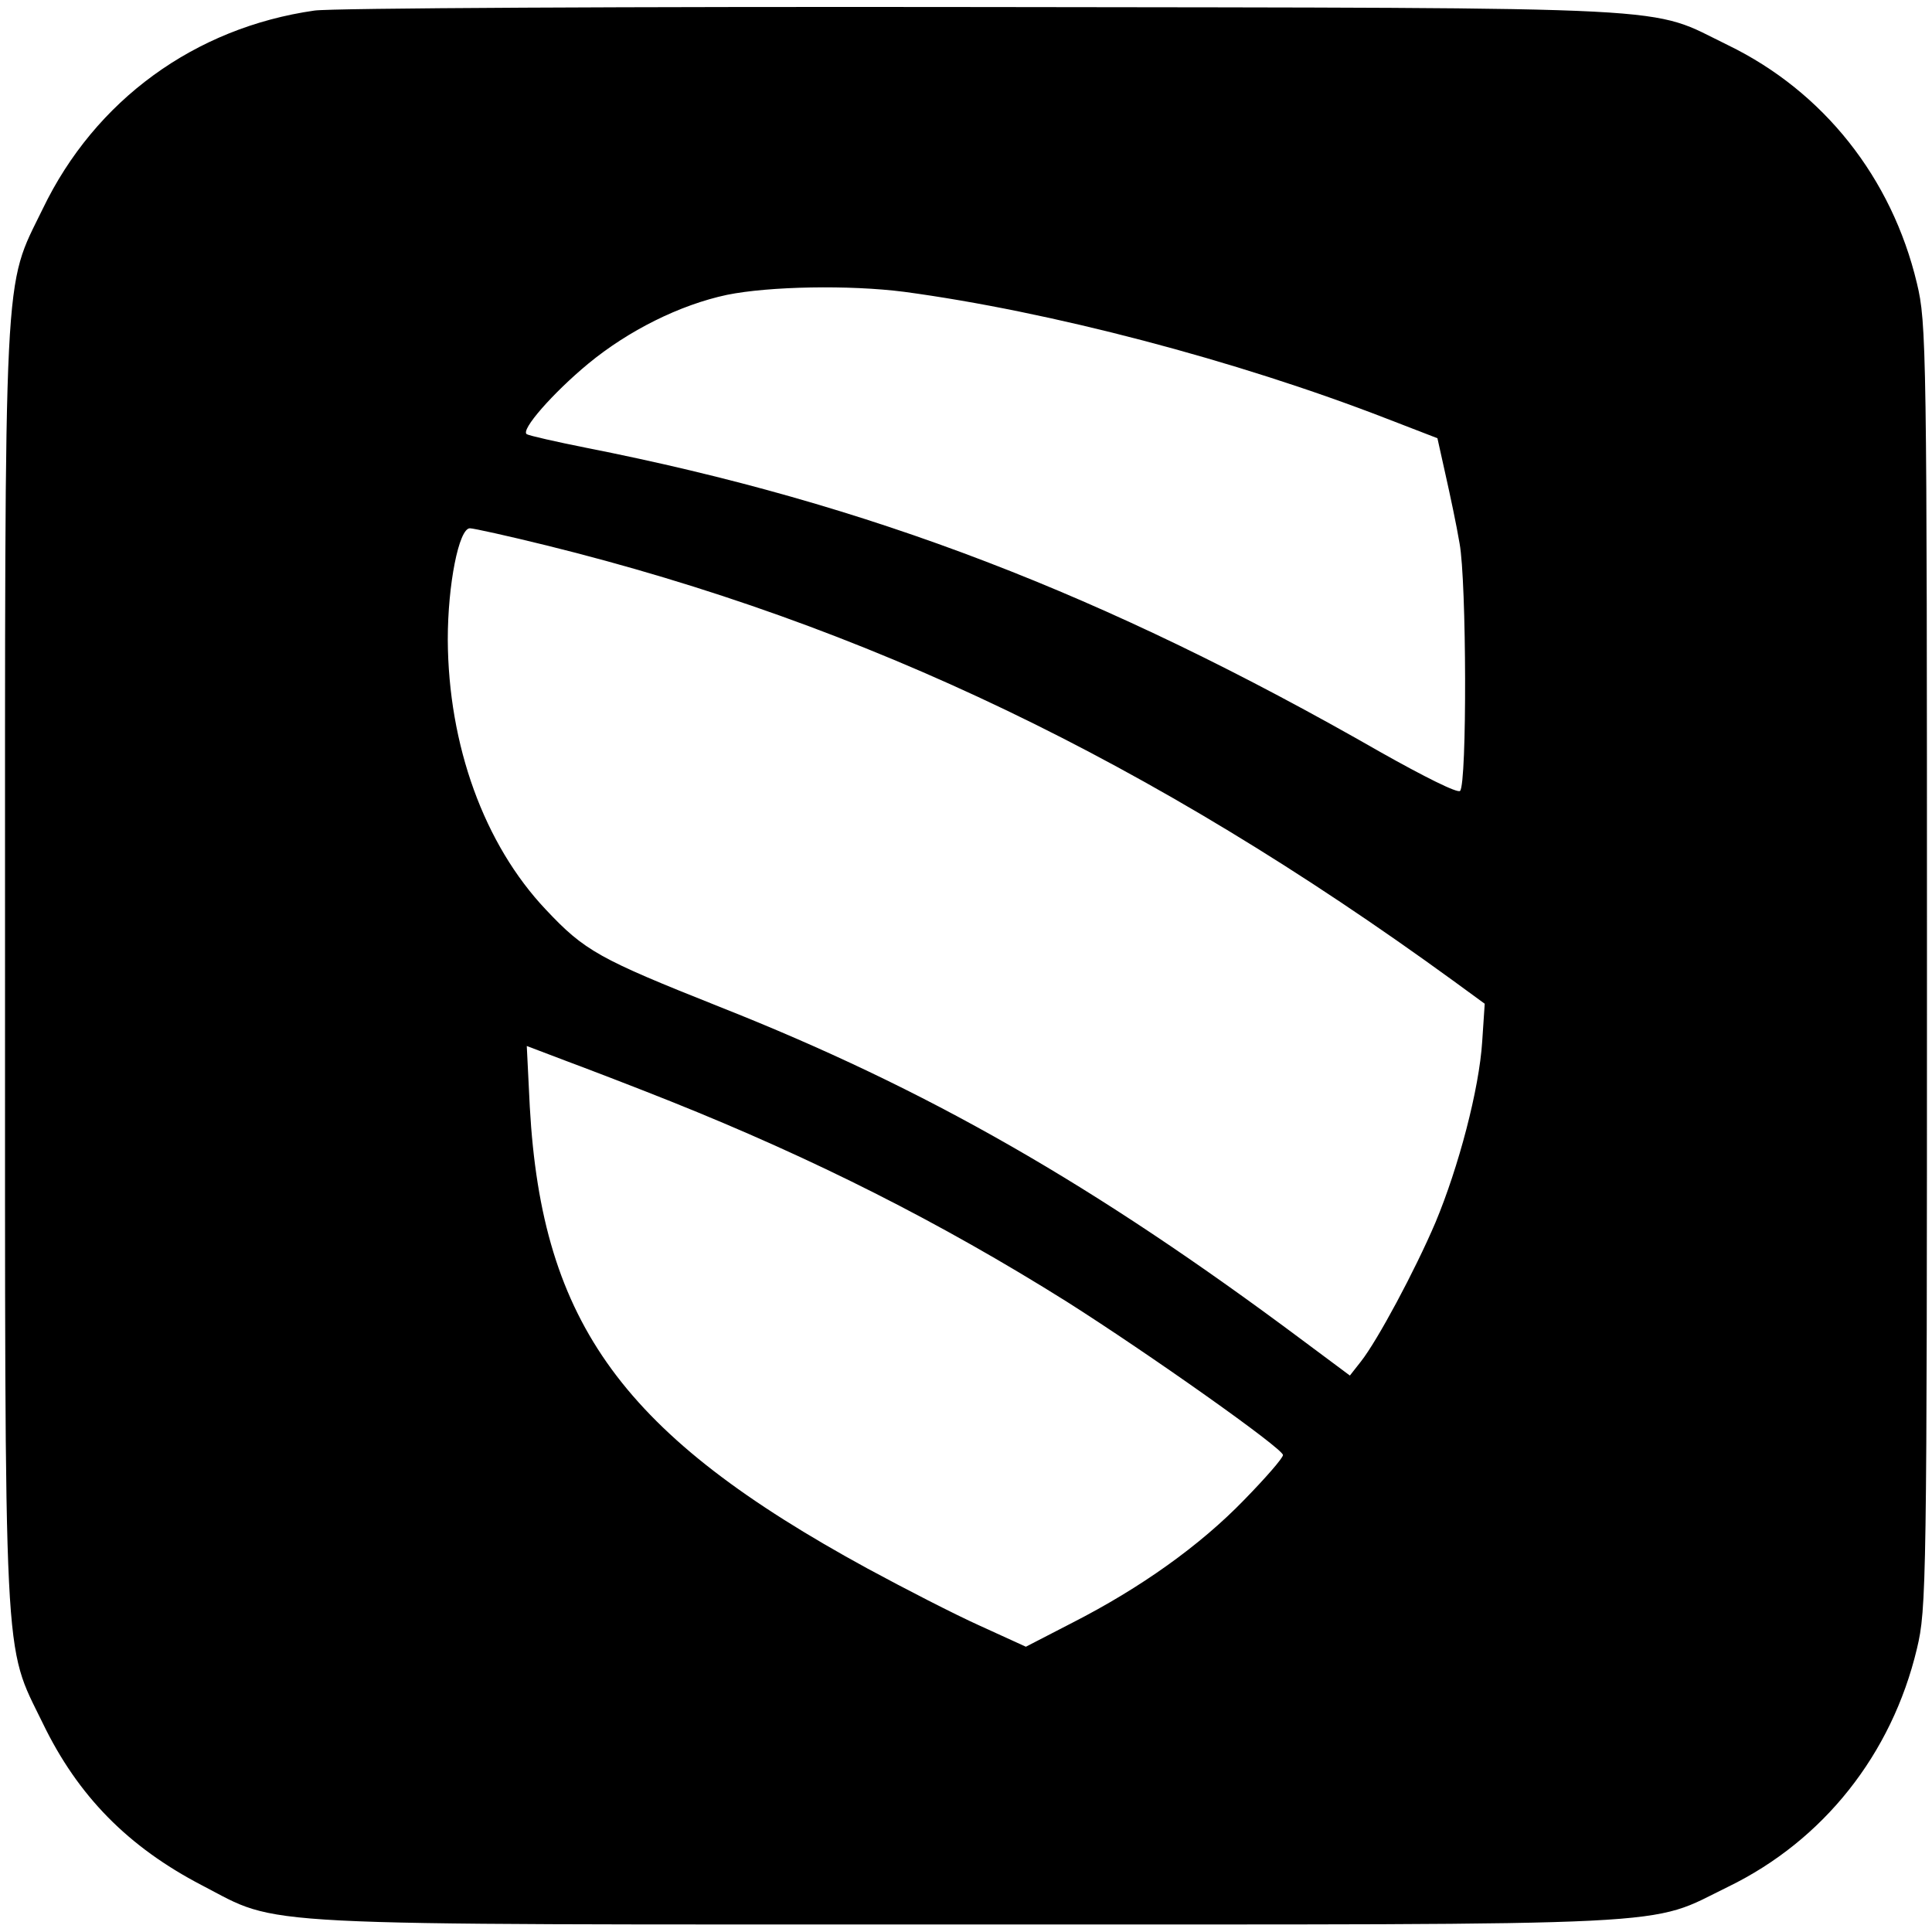
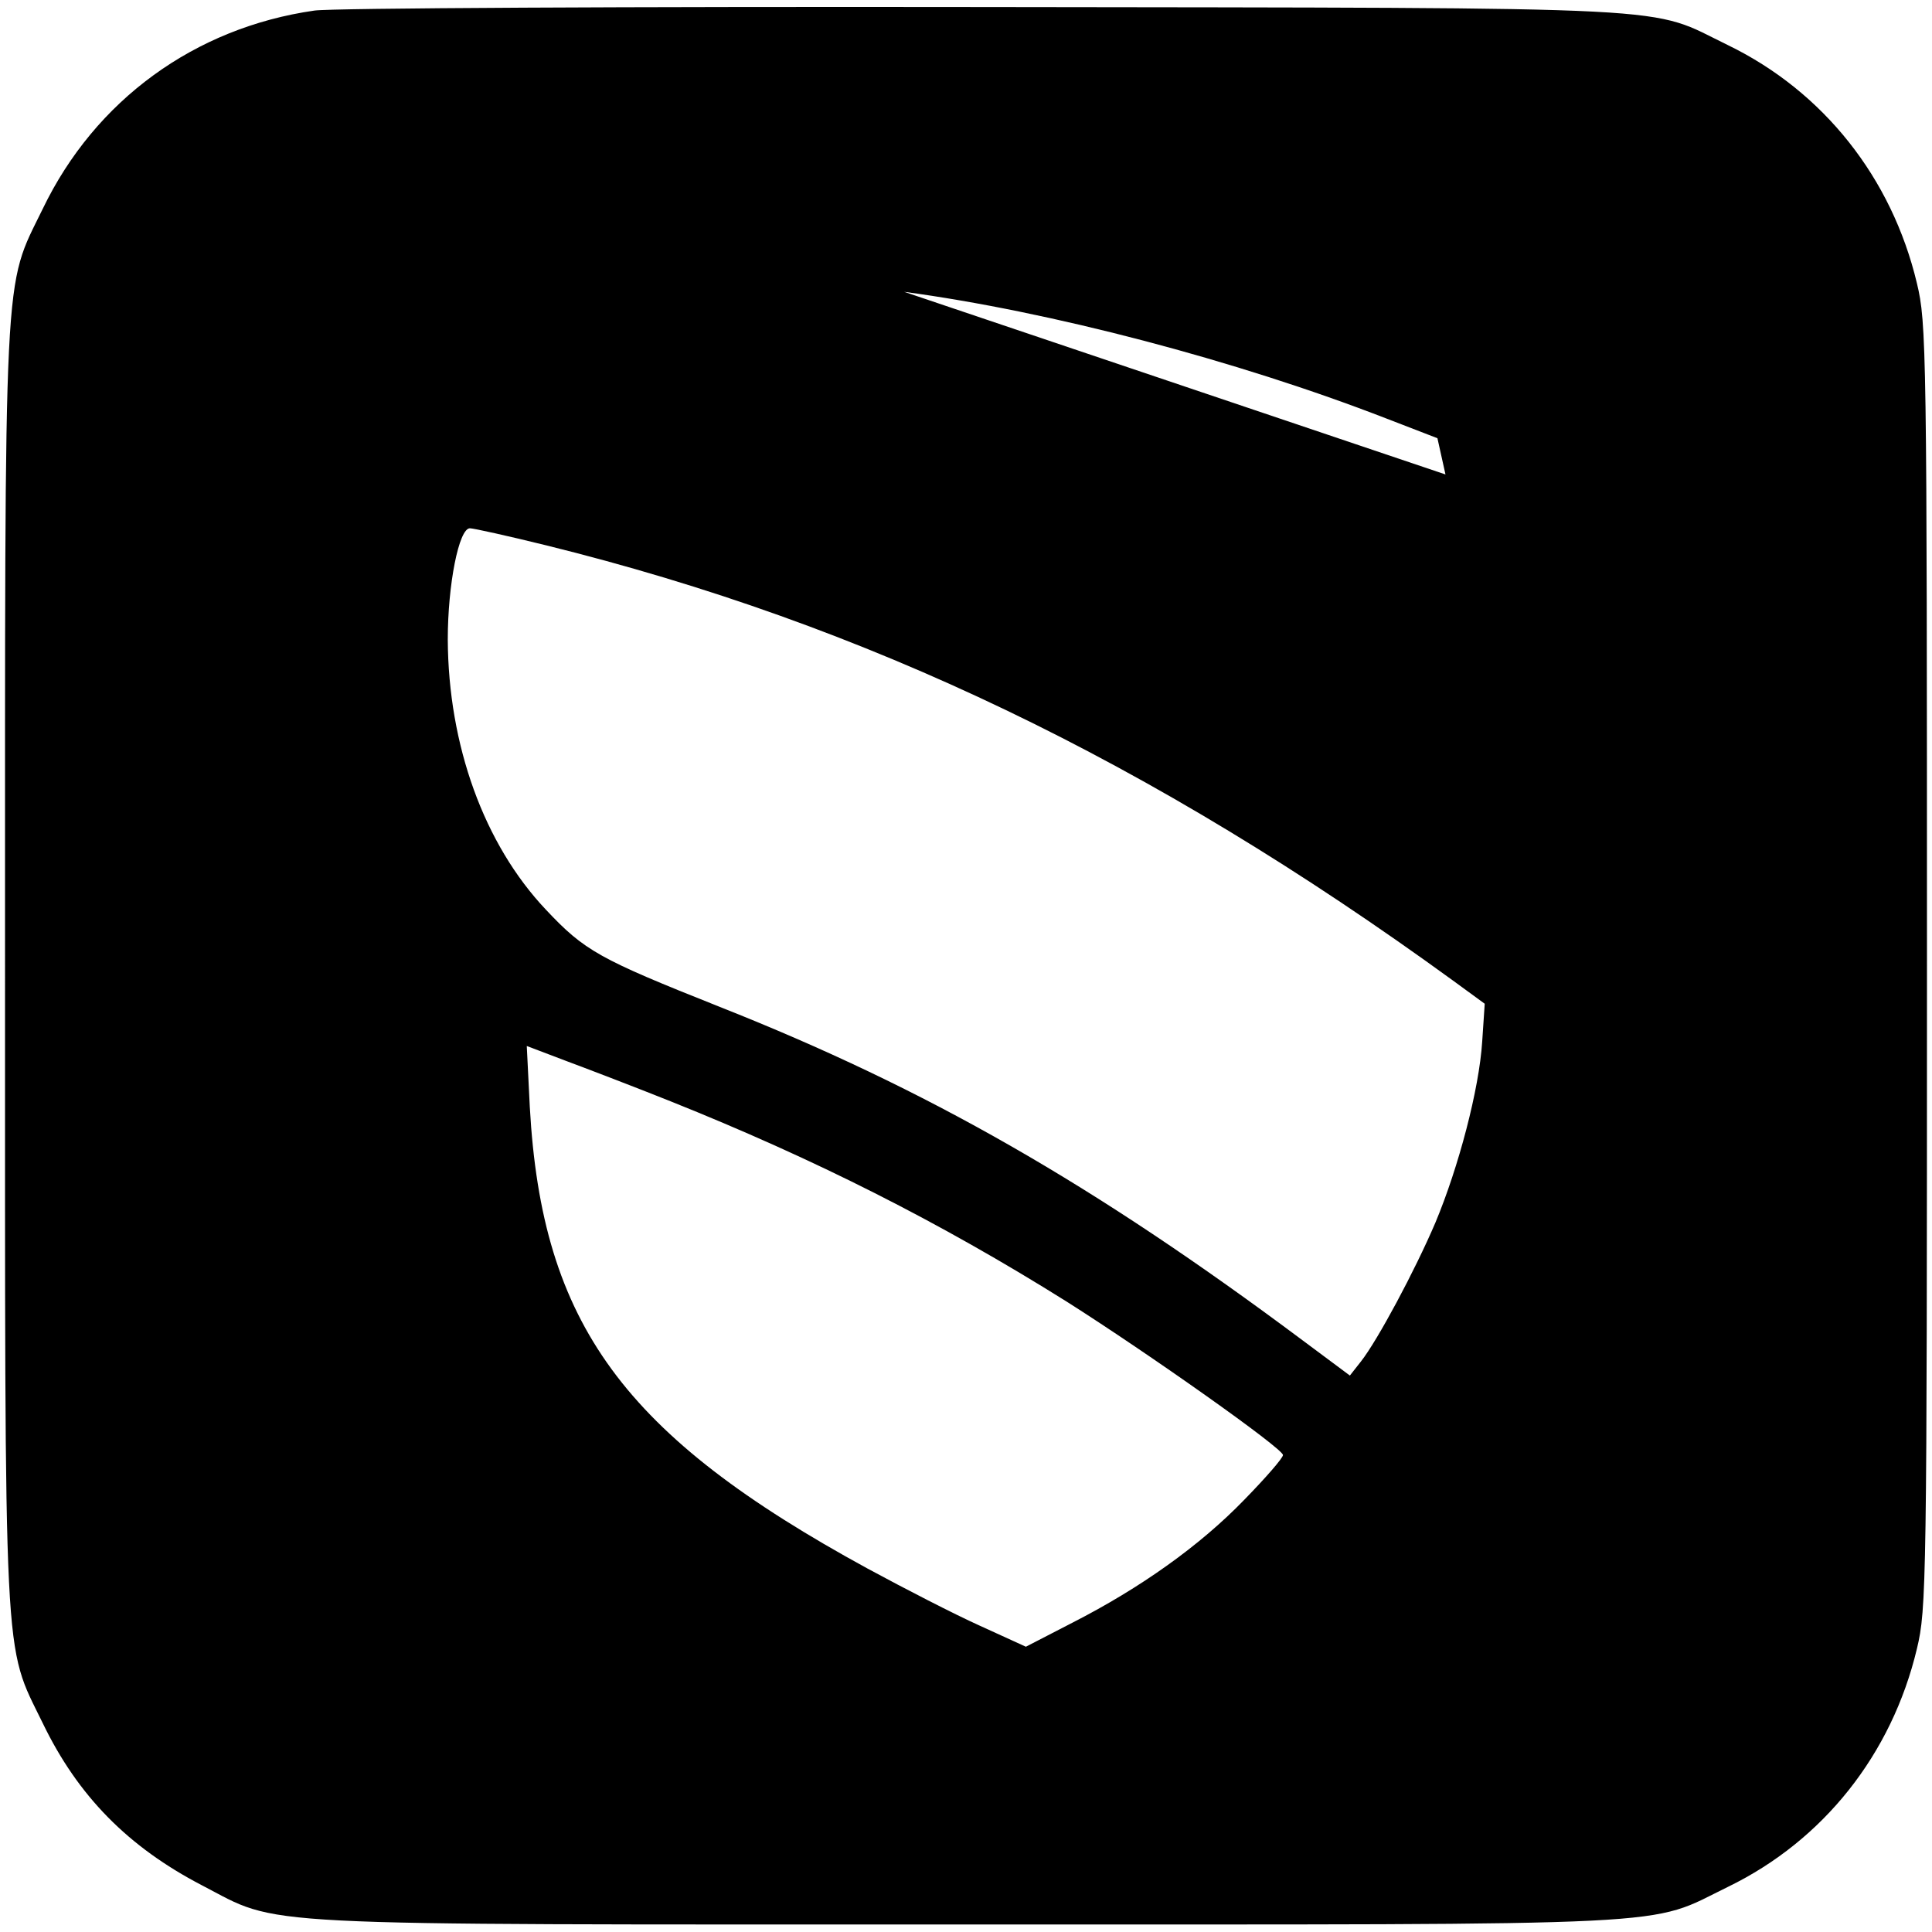
<svg xmlns="http://www.w3.org/2000/svg" version="1.0" width="384pt" height="384pt" viewBox="0 0 384 384" preserveAspectRatio="xMidYMid meet">
  <g transform="translate(0,384) scale(0.1,-0.1)" fill="#000000" stroke="none">
-     <path d="M625 3819 c-238 -34 -436 -178 -540 -394 -79 -162 -75 -87 -75 -1505 0 -1418 -4 -1343 75 -1505 70 -145 170 -246 316 -322 160 -83 69 -78 1524 -78 1448 0 1346 -5 1510 75 189 92 325 263 375 473 19 79 20 125 20 1357 0 1232 -1 1278 -20 1357 -50 210 -186 381 -375 473 -163 79 -57 74 -1480 76 -698 1 -1297 -2 -1330 -7z m1172 -559 c290 -39 660 -136 959 -252 l101 -39 16 -72 c9 -40 22 -101 28 -137 14 -75 15 -478 1 -492 -5 -5 -71 28 -158 77 -548 314 -1016 494 -1579 605 -60 12 -113 24 -118 27 -13 8 52 82 122 140 80 66 182 117 276 137 84 17 243 20 352 6z m-711 -504 c635 -157 1201 -428 1802 -865 l63 -46 -5 -75 c-6 -95 -47 -250 -93 -360 -41 -96 -115 -234 -148 -276 l-22 -28 -94 70 c-415 310 -747 500 -1159 663 -239 95 -268 111 -345 193 -123 130 -194 327 -195 537 0 109 22 221 44 221 7 0 75 -15 152 -34z m247 -1105 c285 -114 535 -240 787 -398 164 -104 430 -292 430 -305 0 -6 -35 -46 -77 -89 -88 -91 -206 -175 -341 -244 l-93 -48 -92 42 c-51 23 -150 74 -222 113 -486 265 -648 486 -672 918 l-6 121 79 -30 c43 -16 137 -52 207 -80z" />
+     <path d="M625 3819 c-238 -34 -436 -178 -540 -394 -79 -162 -75 -87 -75 -1505 0 -1418 -4 -1343 75 -1505 70 -145 170 -246 316 -322 160 -83 69 -78 1524 -78 1448 0 1346 -5 1510 75 189 92 325 263 375 473 19 79 20 125 20 1357 0 1232 -1 1278 -20 1357 -50 210 -186 381 -375 473 -163 79 -57 74 -1480 76 -698 1 -1297 -2 -1330 -7z m1172 -559 c290 -39 660 -136 959 -252 l101 -39 16 -72 z m-711 -504 c635 -157 1201 -428 1802 -865 l63 -46 -5 -75 c-6 -95 -47 -250 -93 -360 -41 -96 -115 -234 -148 -276 l-22 -28 -94 70 c-415 310 -747 500 -1159 663 -239 95 -268 111 -345 193 -123 130 -194 327 -195 537 0 109 22 221 44 221 7 0 75 -15 152 -34z m247 -1105 c285 -114 535 -240 787 -398 164 -104 430 -292 430 -305 0 -6 -35 -46 -77 -89 -88 -91 -206 -175 -341 -244 l-93 -48 -92 42 c-51 23 -150 74 -222 113 -486 265 -648 486 -672 918 l-6 121 79 -30 c43 -16 137 -52 207 -80z" />
  </g>
</svg>